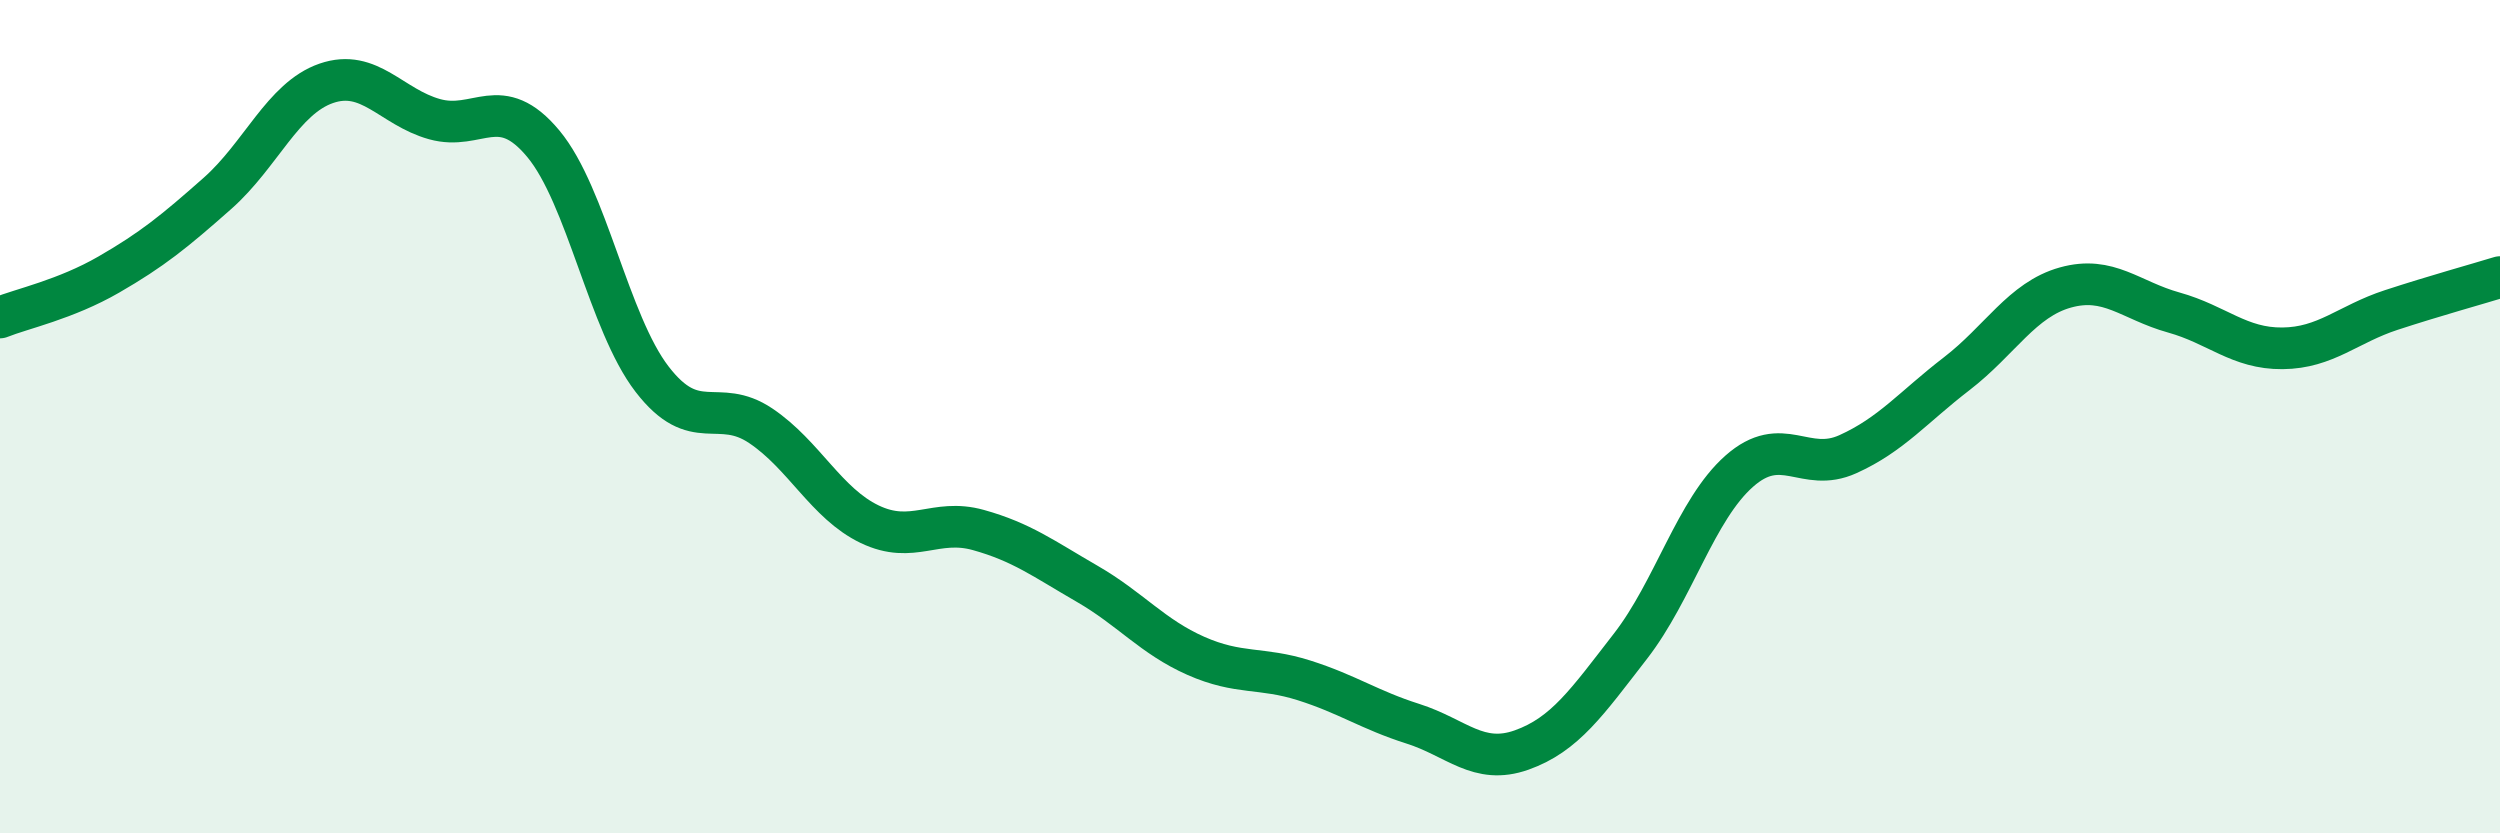
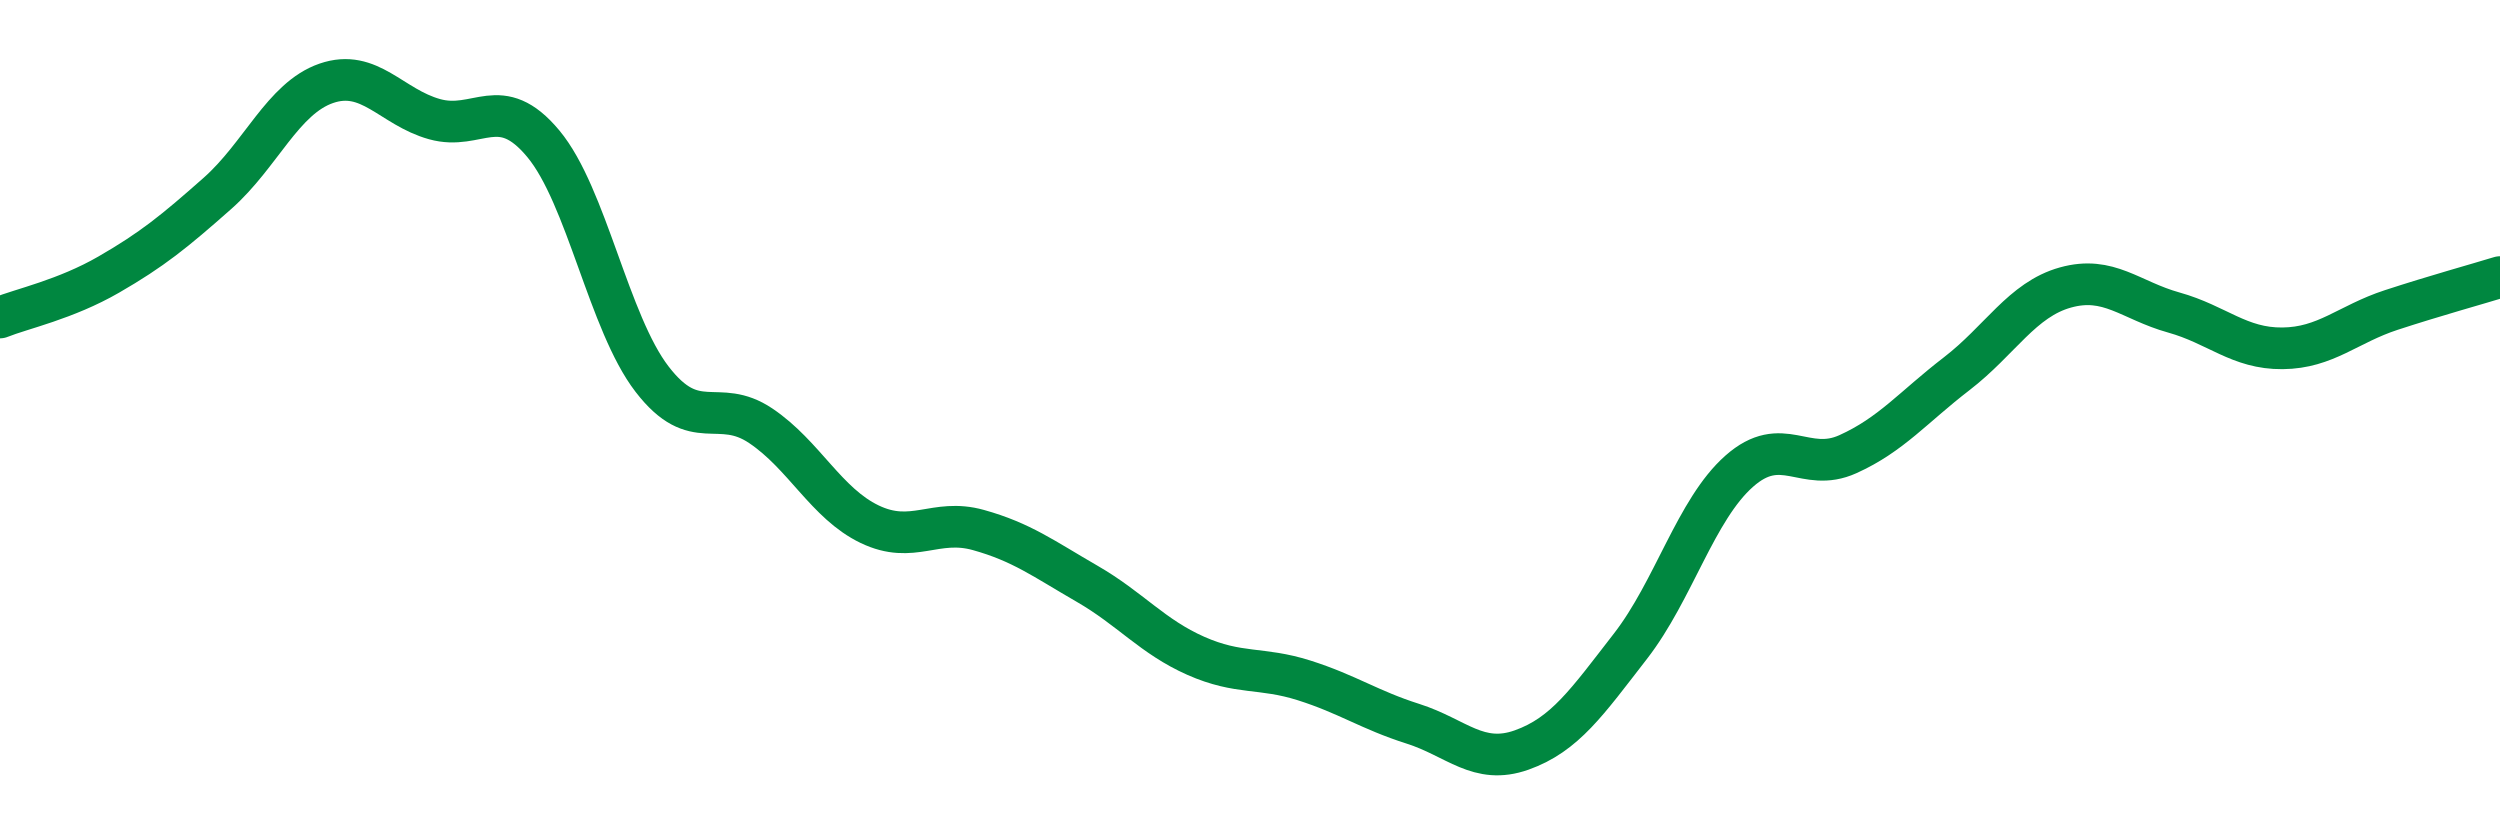
<svg xmlns="http://www.w3.org/2000/svg" width="60" height="20" viewBox="0 0 60 20">
-   <path d="M 0,7.62 C 0.52,7.41 1.57,7.19 2.61,6.59 C 3.65,5.99 4.18,5.56 5.22,4.64 C 6.26,3.72 6.79,2.36 7.83,2 C 8.87,1.64 9.39,2.57 10.43,2.86 C 11.47,3.15 12,2.2 13.04,3.45 C 14.08,4.7 14.61,7.75 15.65,9.1 C 16.69,10.45 17.22,9.52 18.26,10.22 C 19.3,10.92 19.83,12.08 20.87,12.58 C 21.91,13.08 22.44,12.43 23.48,12.72 C 24.52,13.01 25.05,13.41 26.09,14.01 C 27.13,14.61 27.66,15.28 28.7,15.74 C 29.74,16.2 30.26,16 31.3,16.33 C 32.34,16.66 32.87,17.04 33.91,17.37 C 34.95,17.7 35.48,18.37 36.52,18 C 37.56,17.63 38.09,16.85 39.13,15.51 C 40.17,14.17 40.7,12.23 41.74,11.31 C 42.78,10.39 43.31,11.37 44.35,10.9 C 45.39,10.43 45.92,9.77 46.96,8.97 C 48,8.17 48.53,7.19 49.57,6.9 C 50.61,6.61 51.13,7.21 52.17,7.5 C 53.21,7.79 53.74,8.37 54.78,8.36 C 55.82,8.35 56.35,7.78 57.39,7.44 C 58.43,7.1 59.48,6.81 60,6.65L60 20L0 20Z" fill="#008740" opacity="0.1" stroke-linecap="round" stroke-linejoin="round" />
  <path d="M 0,7.62 C 0.52,7.41 1.57,7.19 2.61,6.59 C 3.65,5.99 4.18,5.56 5.22,4.64 C 6.26,3.72 6.79,2.36 7.83,2 C 8.87,1.64 9.39,2.57 10.43,2.86 C 11.47,3.15 12,2.2 13.04,3.45 C 14.08,4.7 14.61,7.75 15.65,9.1 C 16.69,10.45 17.22,9.52 18.26,10.22 C 19.3,10.92 19.83,12.08 20.87,12.58 C 21.91,13.08 22.44,12.43 23.48,12.72 C 24.52,13.01 25.05,13.41 26.09,14.01 C 27.13,14.61 27.66,15.28 28.7,15.74 C 29.74,16.2 30.26,16 31.3,16.33 C 32.34,16.66 32.87,17.04 33.91,17.37 C 34.95,17.7 35.48,18.37 36.52,18 C 37.56,17.63 38.09,16.85 39.13,15.51 C 40.17,14.17 40.7,12.23 41.74,11.31 C 42.78,10.39 43.31,11.37 44.35,10.9 C 45.39,10.43 45.92,9.77 46.96,8.97 C 48,8.17 48.53,7.19 49.57,6.9 C 50.61,6.61 51.13,7.21 52.17,7.5 C 53.21,7.79 53.74,8.37 54.78,8.36 C 55.82,8.35 56.35,7.78 57.39,7.44 C 58.43,7.1 59.48,6.81 60,6.65" stroke="#008740" stroke-width="1" fill="none" stroke-linecap="round" stroke-linejoin="round" />
</svg>